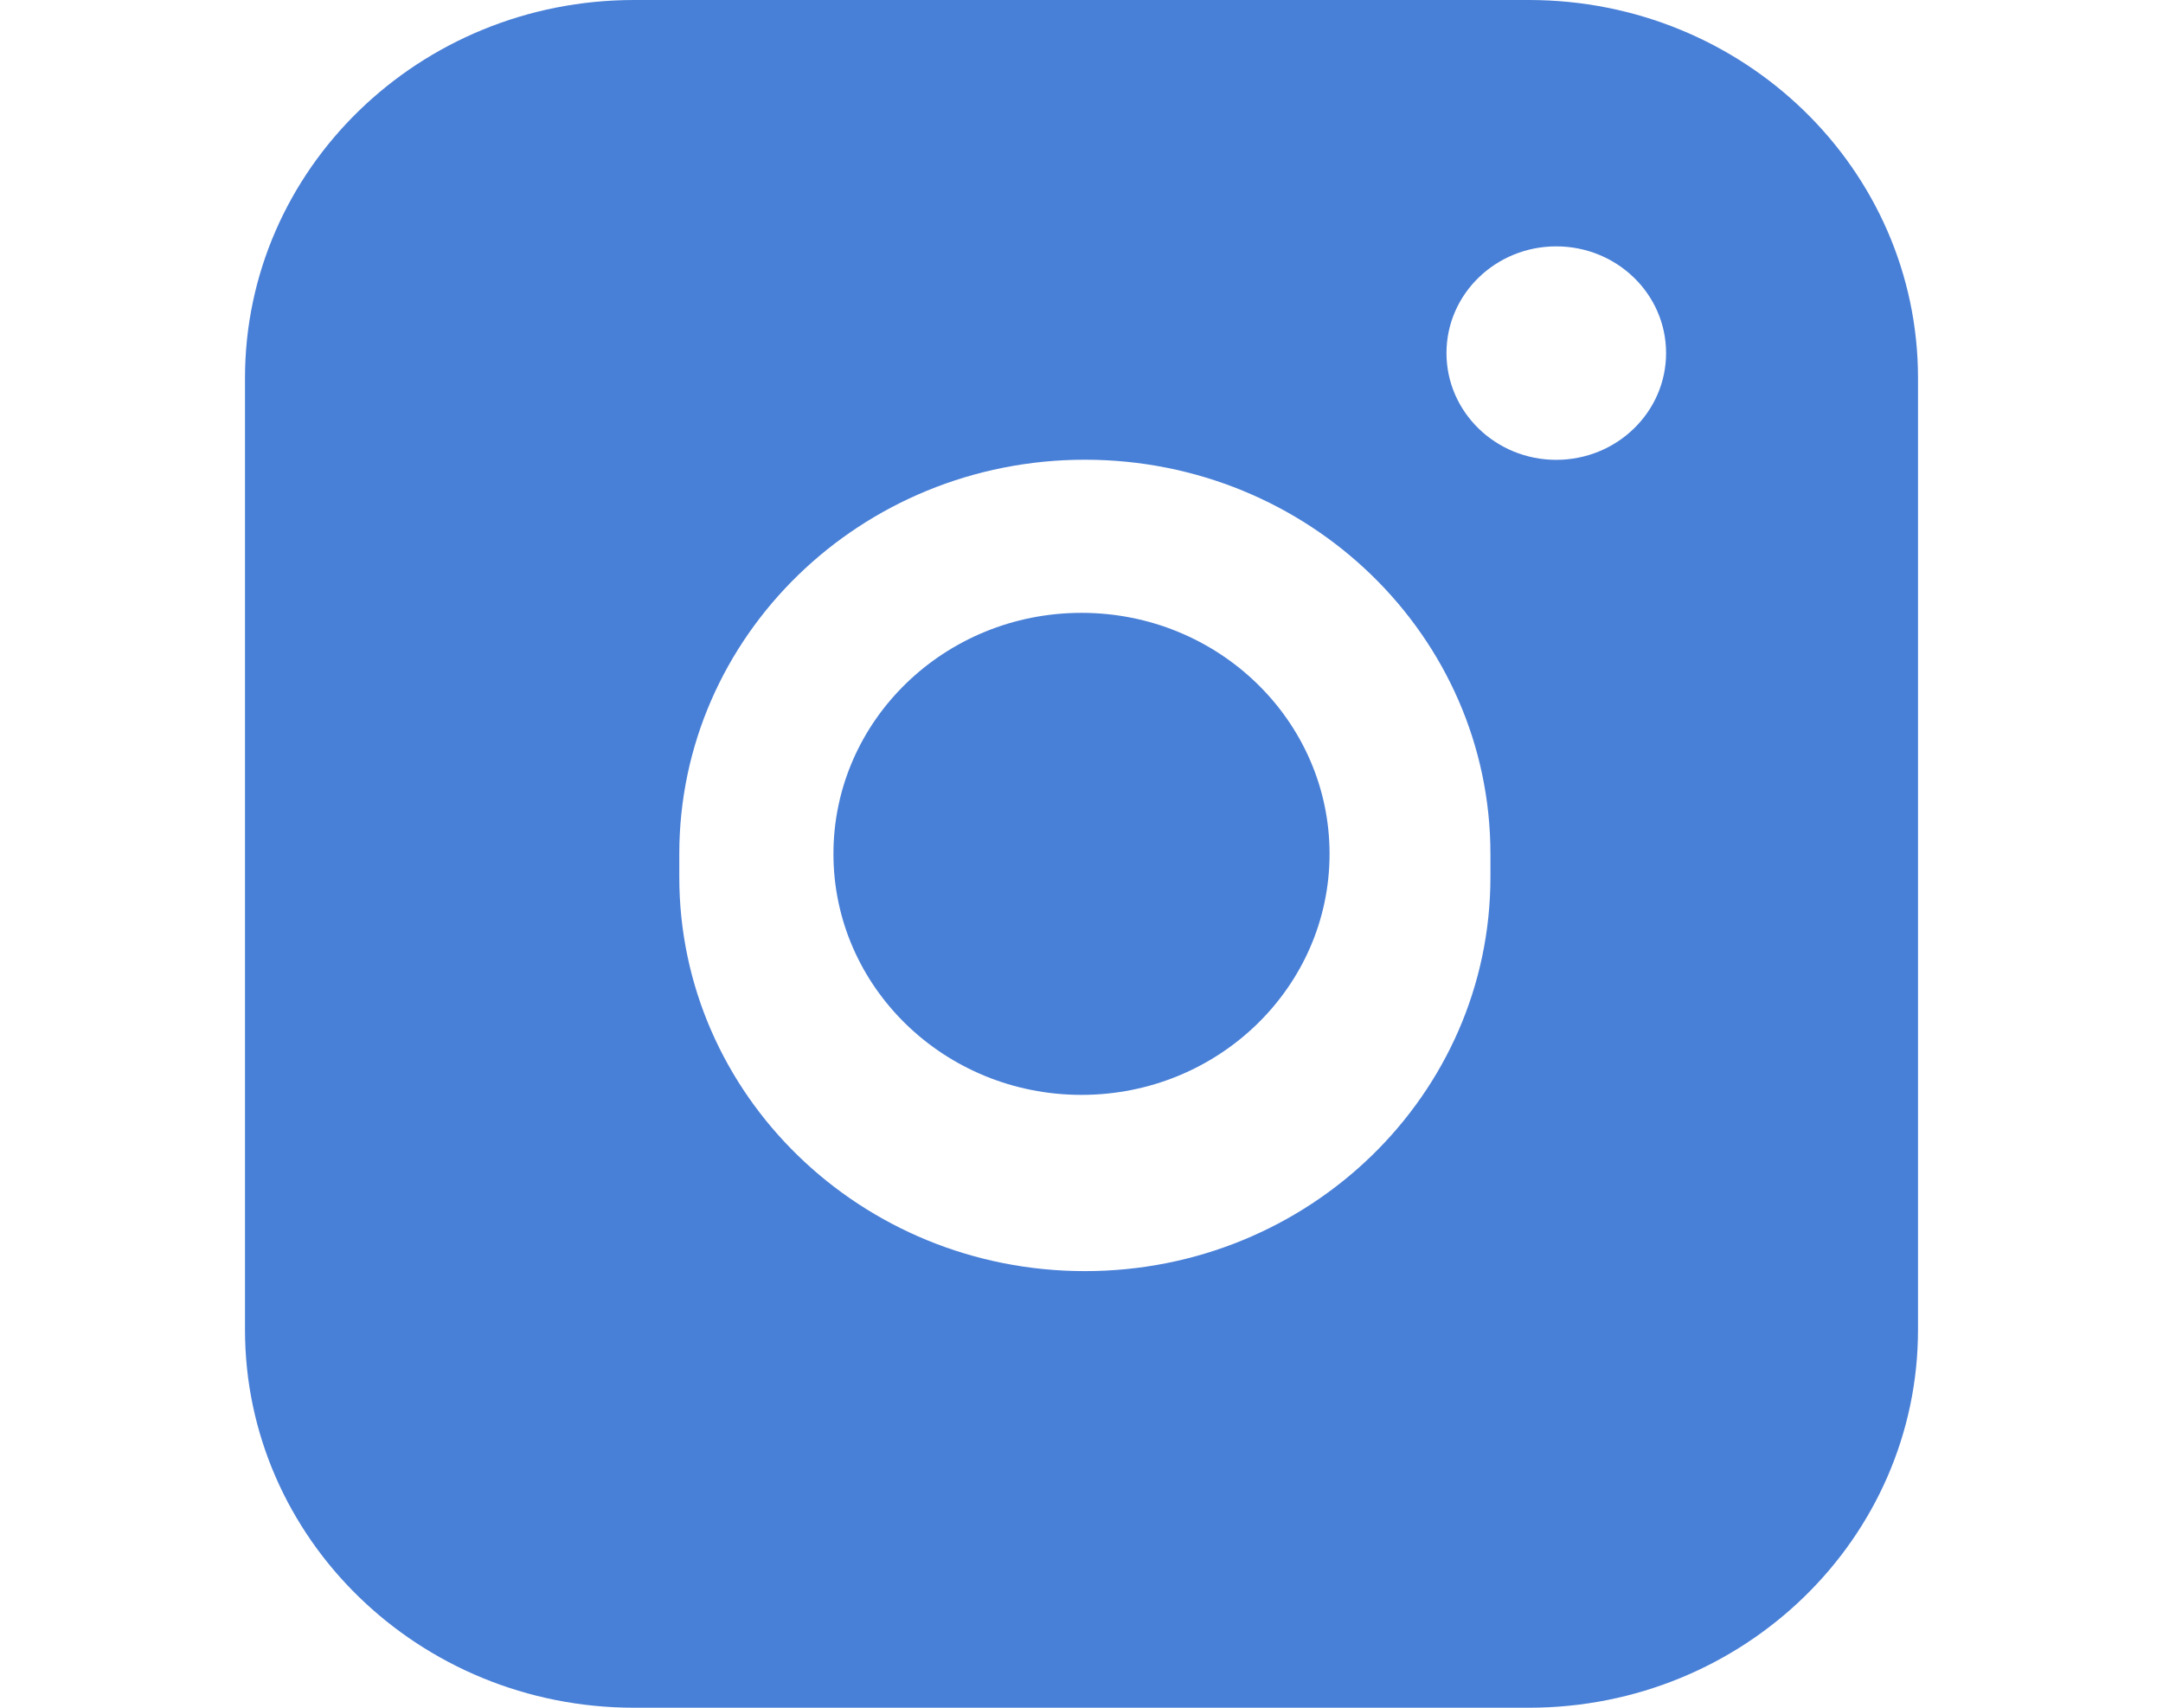
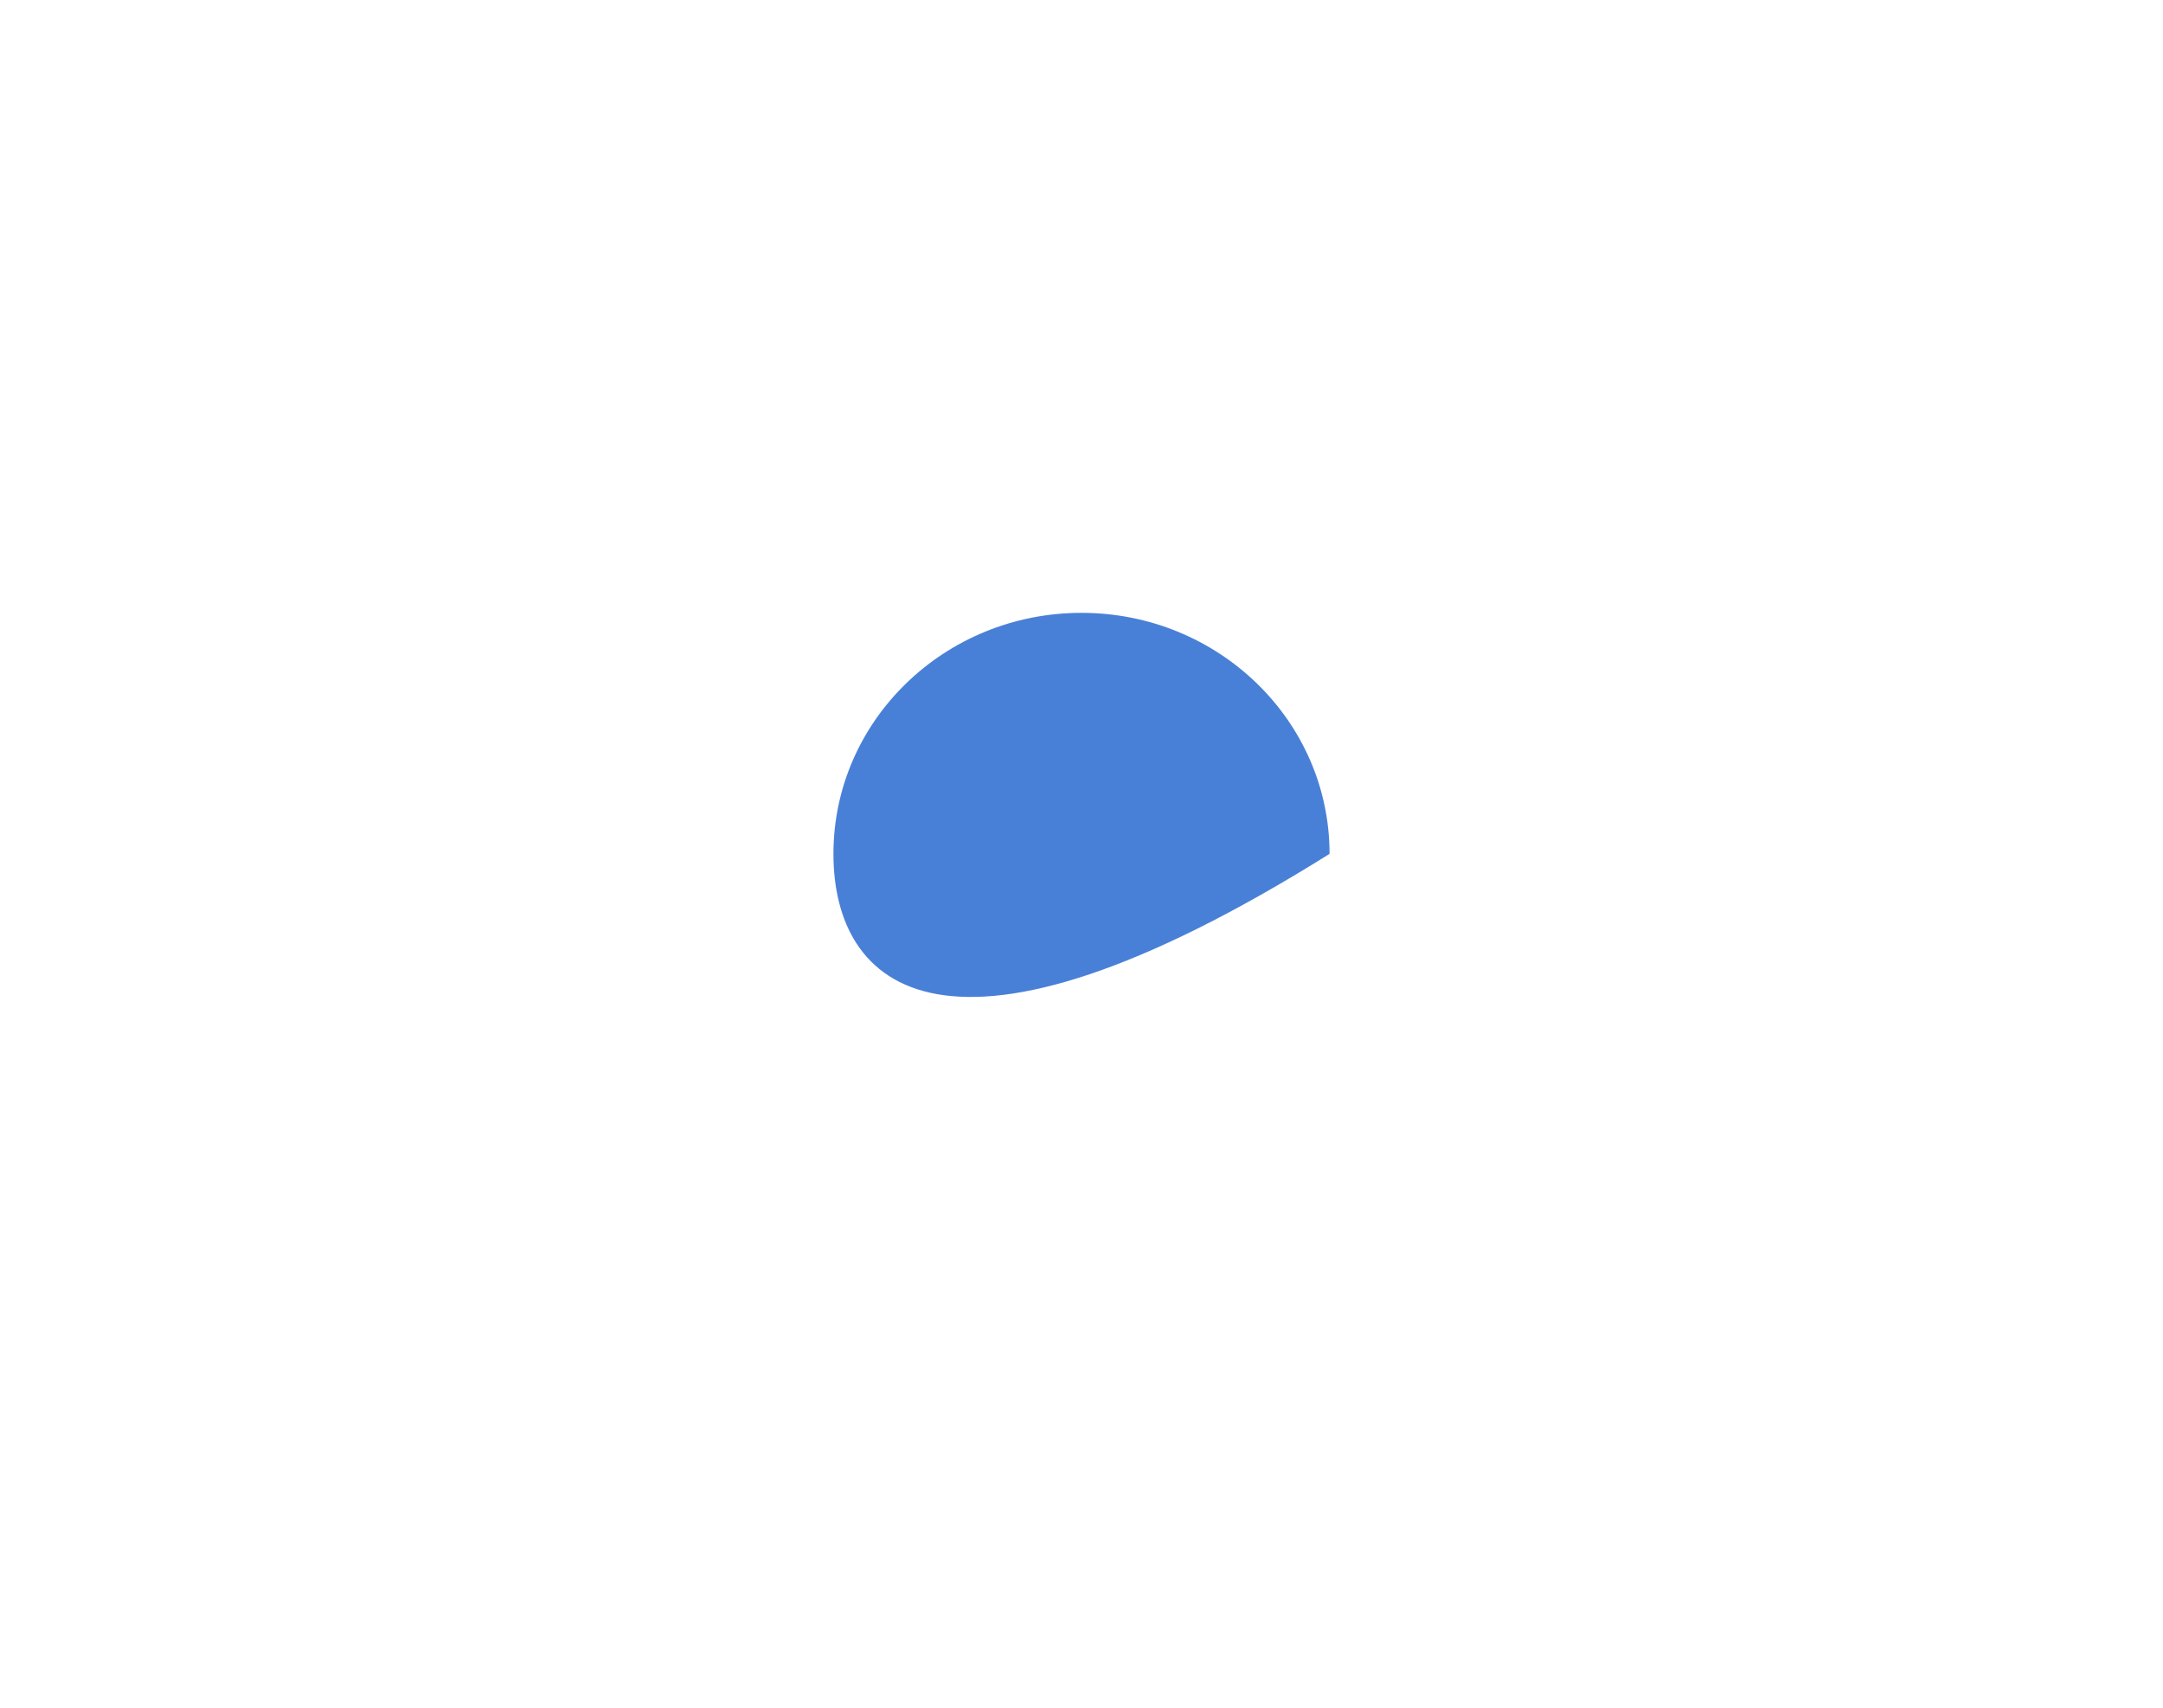
<svg xmlns="http://www.w3.org/2000/svg" width="19" height="15" viewBox="0 0 19 15" fill="none">
-   <path fill-rule="evenodd" clip-rule="evenodd" d="M2.152 3.321C2.152 1.487 3.682 0 5.57 0H13.43C15.318 0 16.848 1.487 16.848 3.321V11.679C16.848 13.513 15.318 15 13.43 15H5.57C3.682 15 2.152 13.513 2.152 11.679V3.321ZM5.967 7.5C5.967 5.588 7.562 4.038 9.53 4.038C11.497 4.038 13.092 5.588 13.092 7.5V7.704C13.092 9.616 11.497 11.165 9.53 11.165C7.562 11.165 5.967 9.616 5.967 7.704V7.5ZM13.67 2.164C13.138 2.164 12.706 2.583 12.706 3.101C12.706 3.619 13.138 4.039 13.67 4.039C14.203 4.039 14.635 3.619 14.635 3.101C14.635 2.583 14.203 2.164 13.67 2.164Z" fill="#4980D7" />
-   <path d="M7.321 7.5C7.321 6.331 8.296 5.383 9.5 5.383C10.703 5.383 11.679 6.331 11.679 7.5C11.679 8.669 10.703 9.617 9.5 9.617C8.296 9.617 7.321 8.669 7.321 7.5Z" fill="#4980D7" />
+   <path d="M7.321 7.5C7.321 6.331 8.296 5.383 9.5 5.383C10.703 5.383 11.679 6.331 11.679 7.5C8.296 9.617 7.321 8.669 7.321 7.5Z" fill="#4980D7" />
</svg>